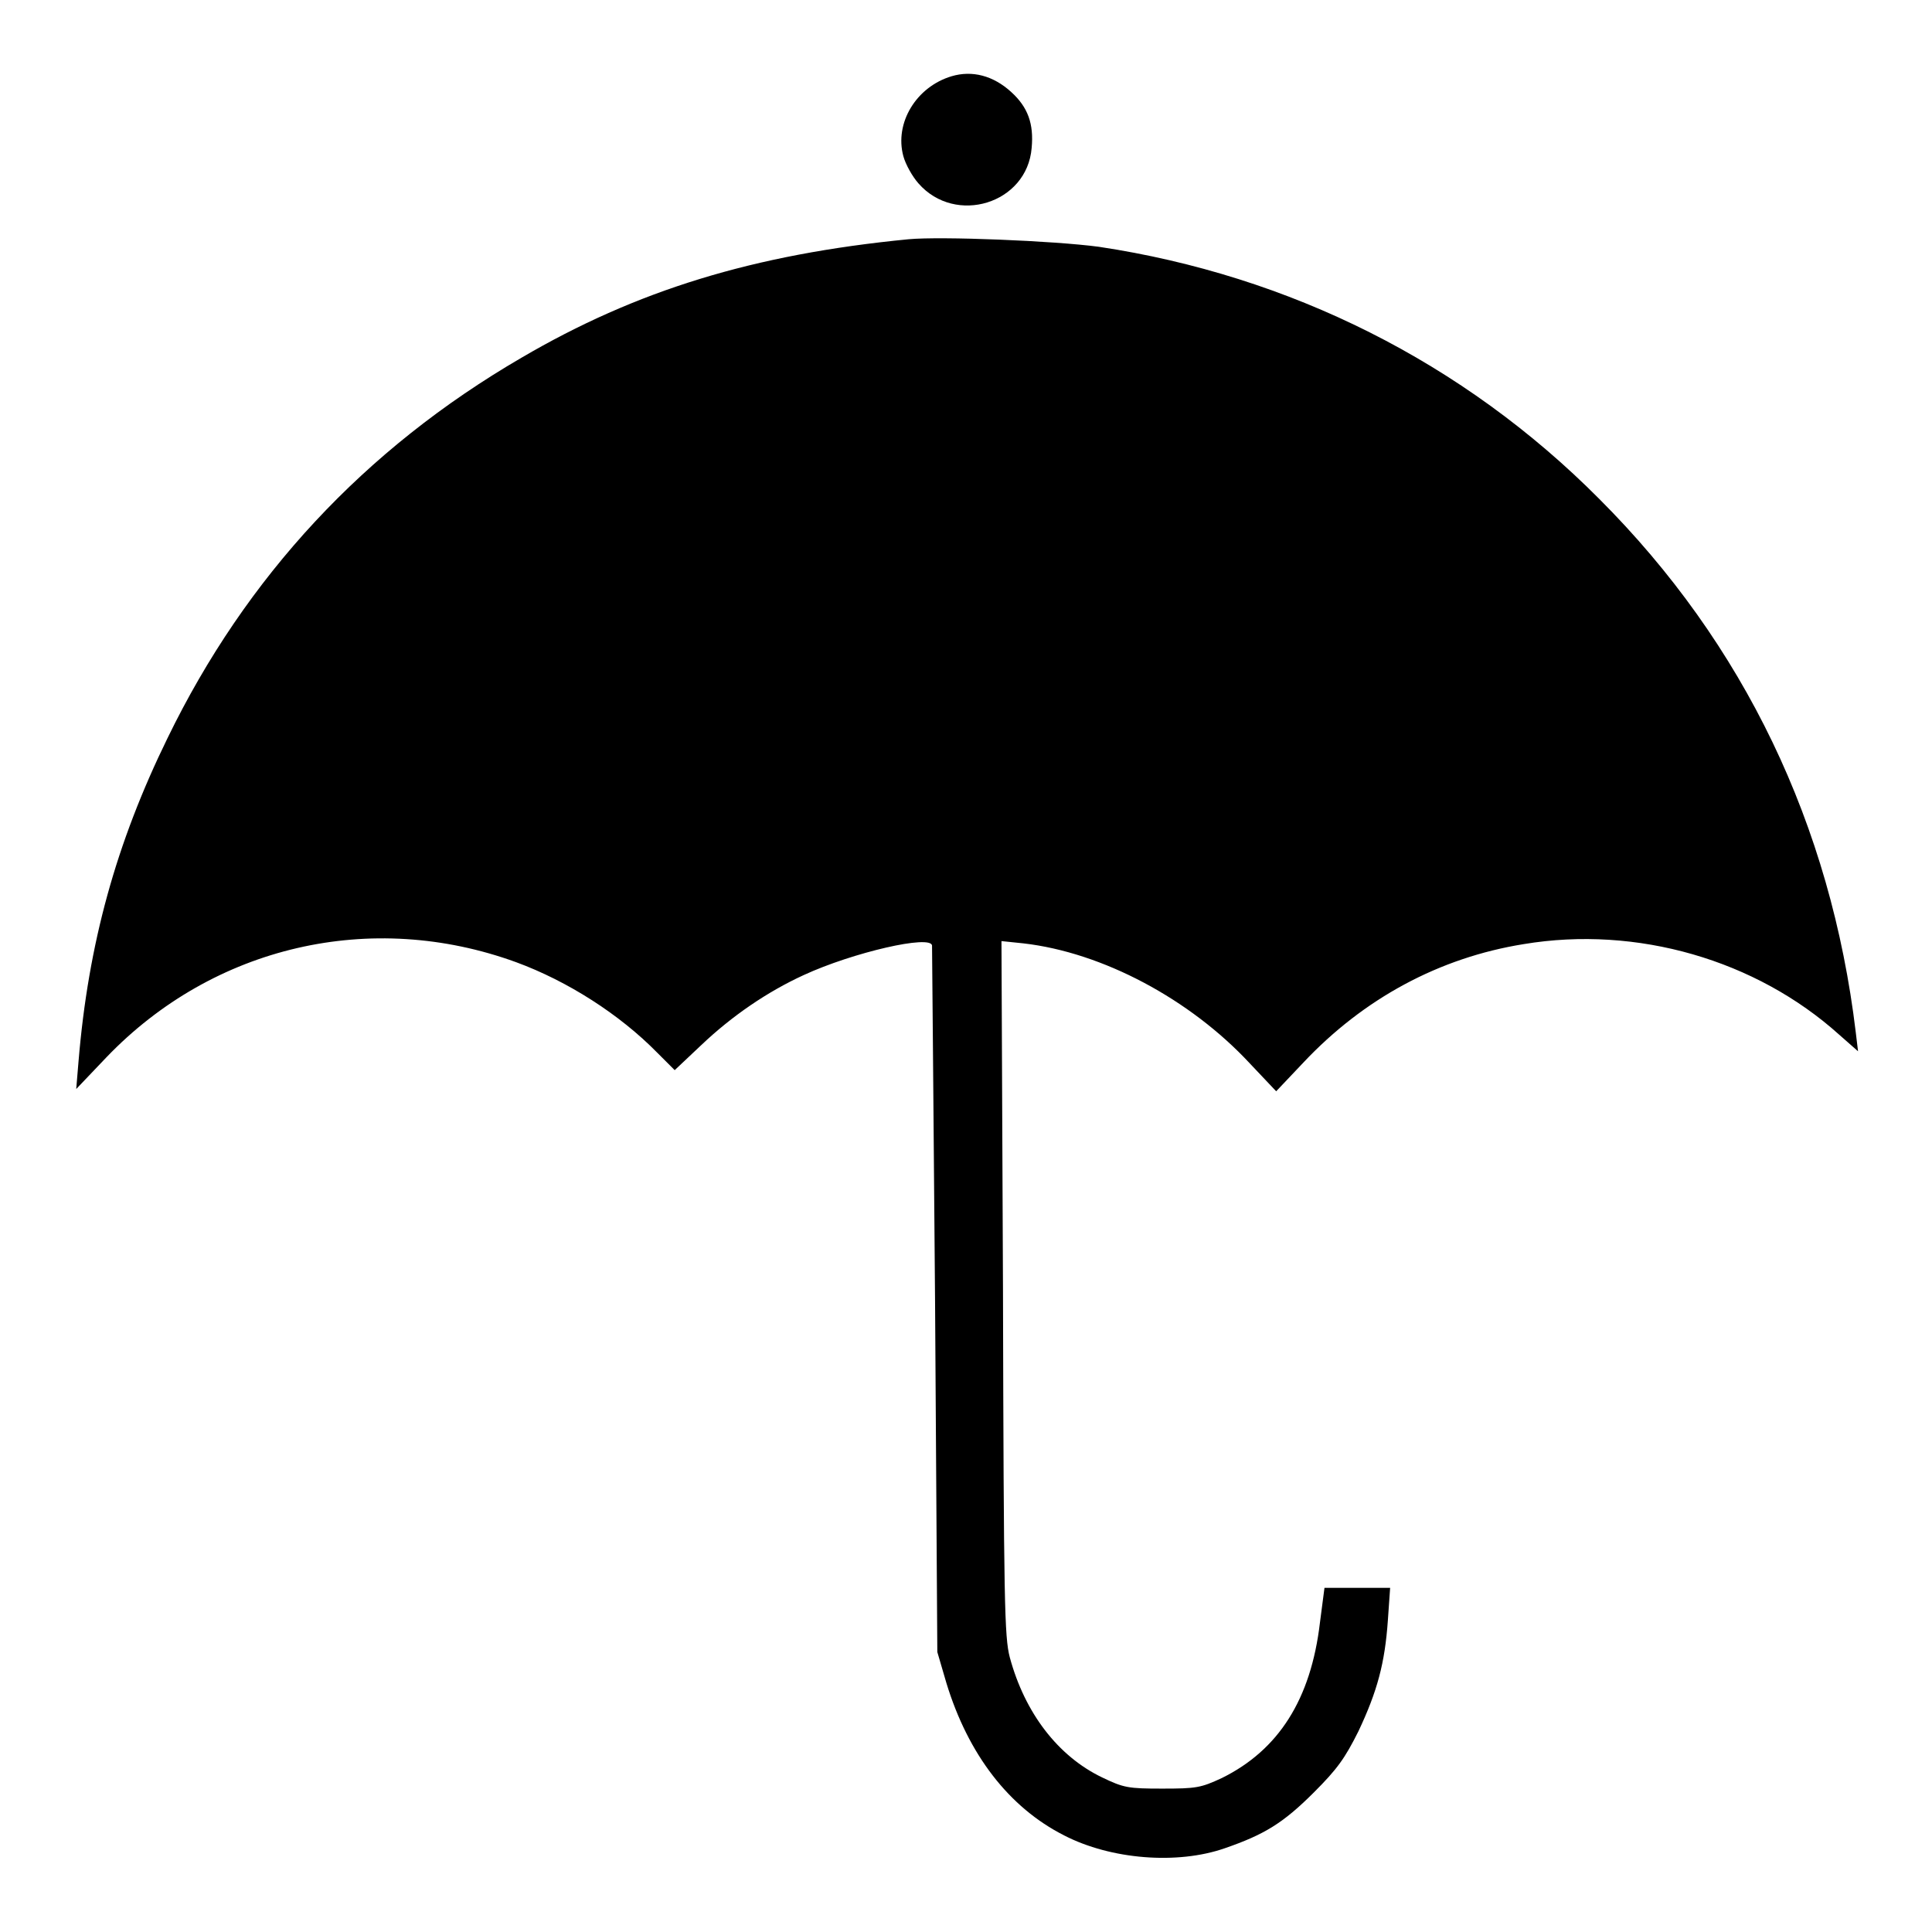
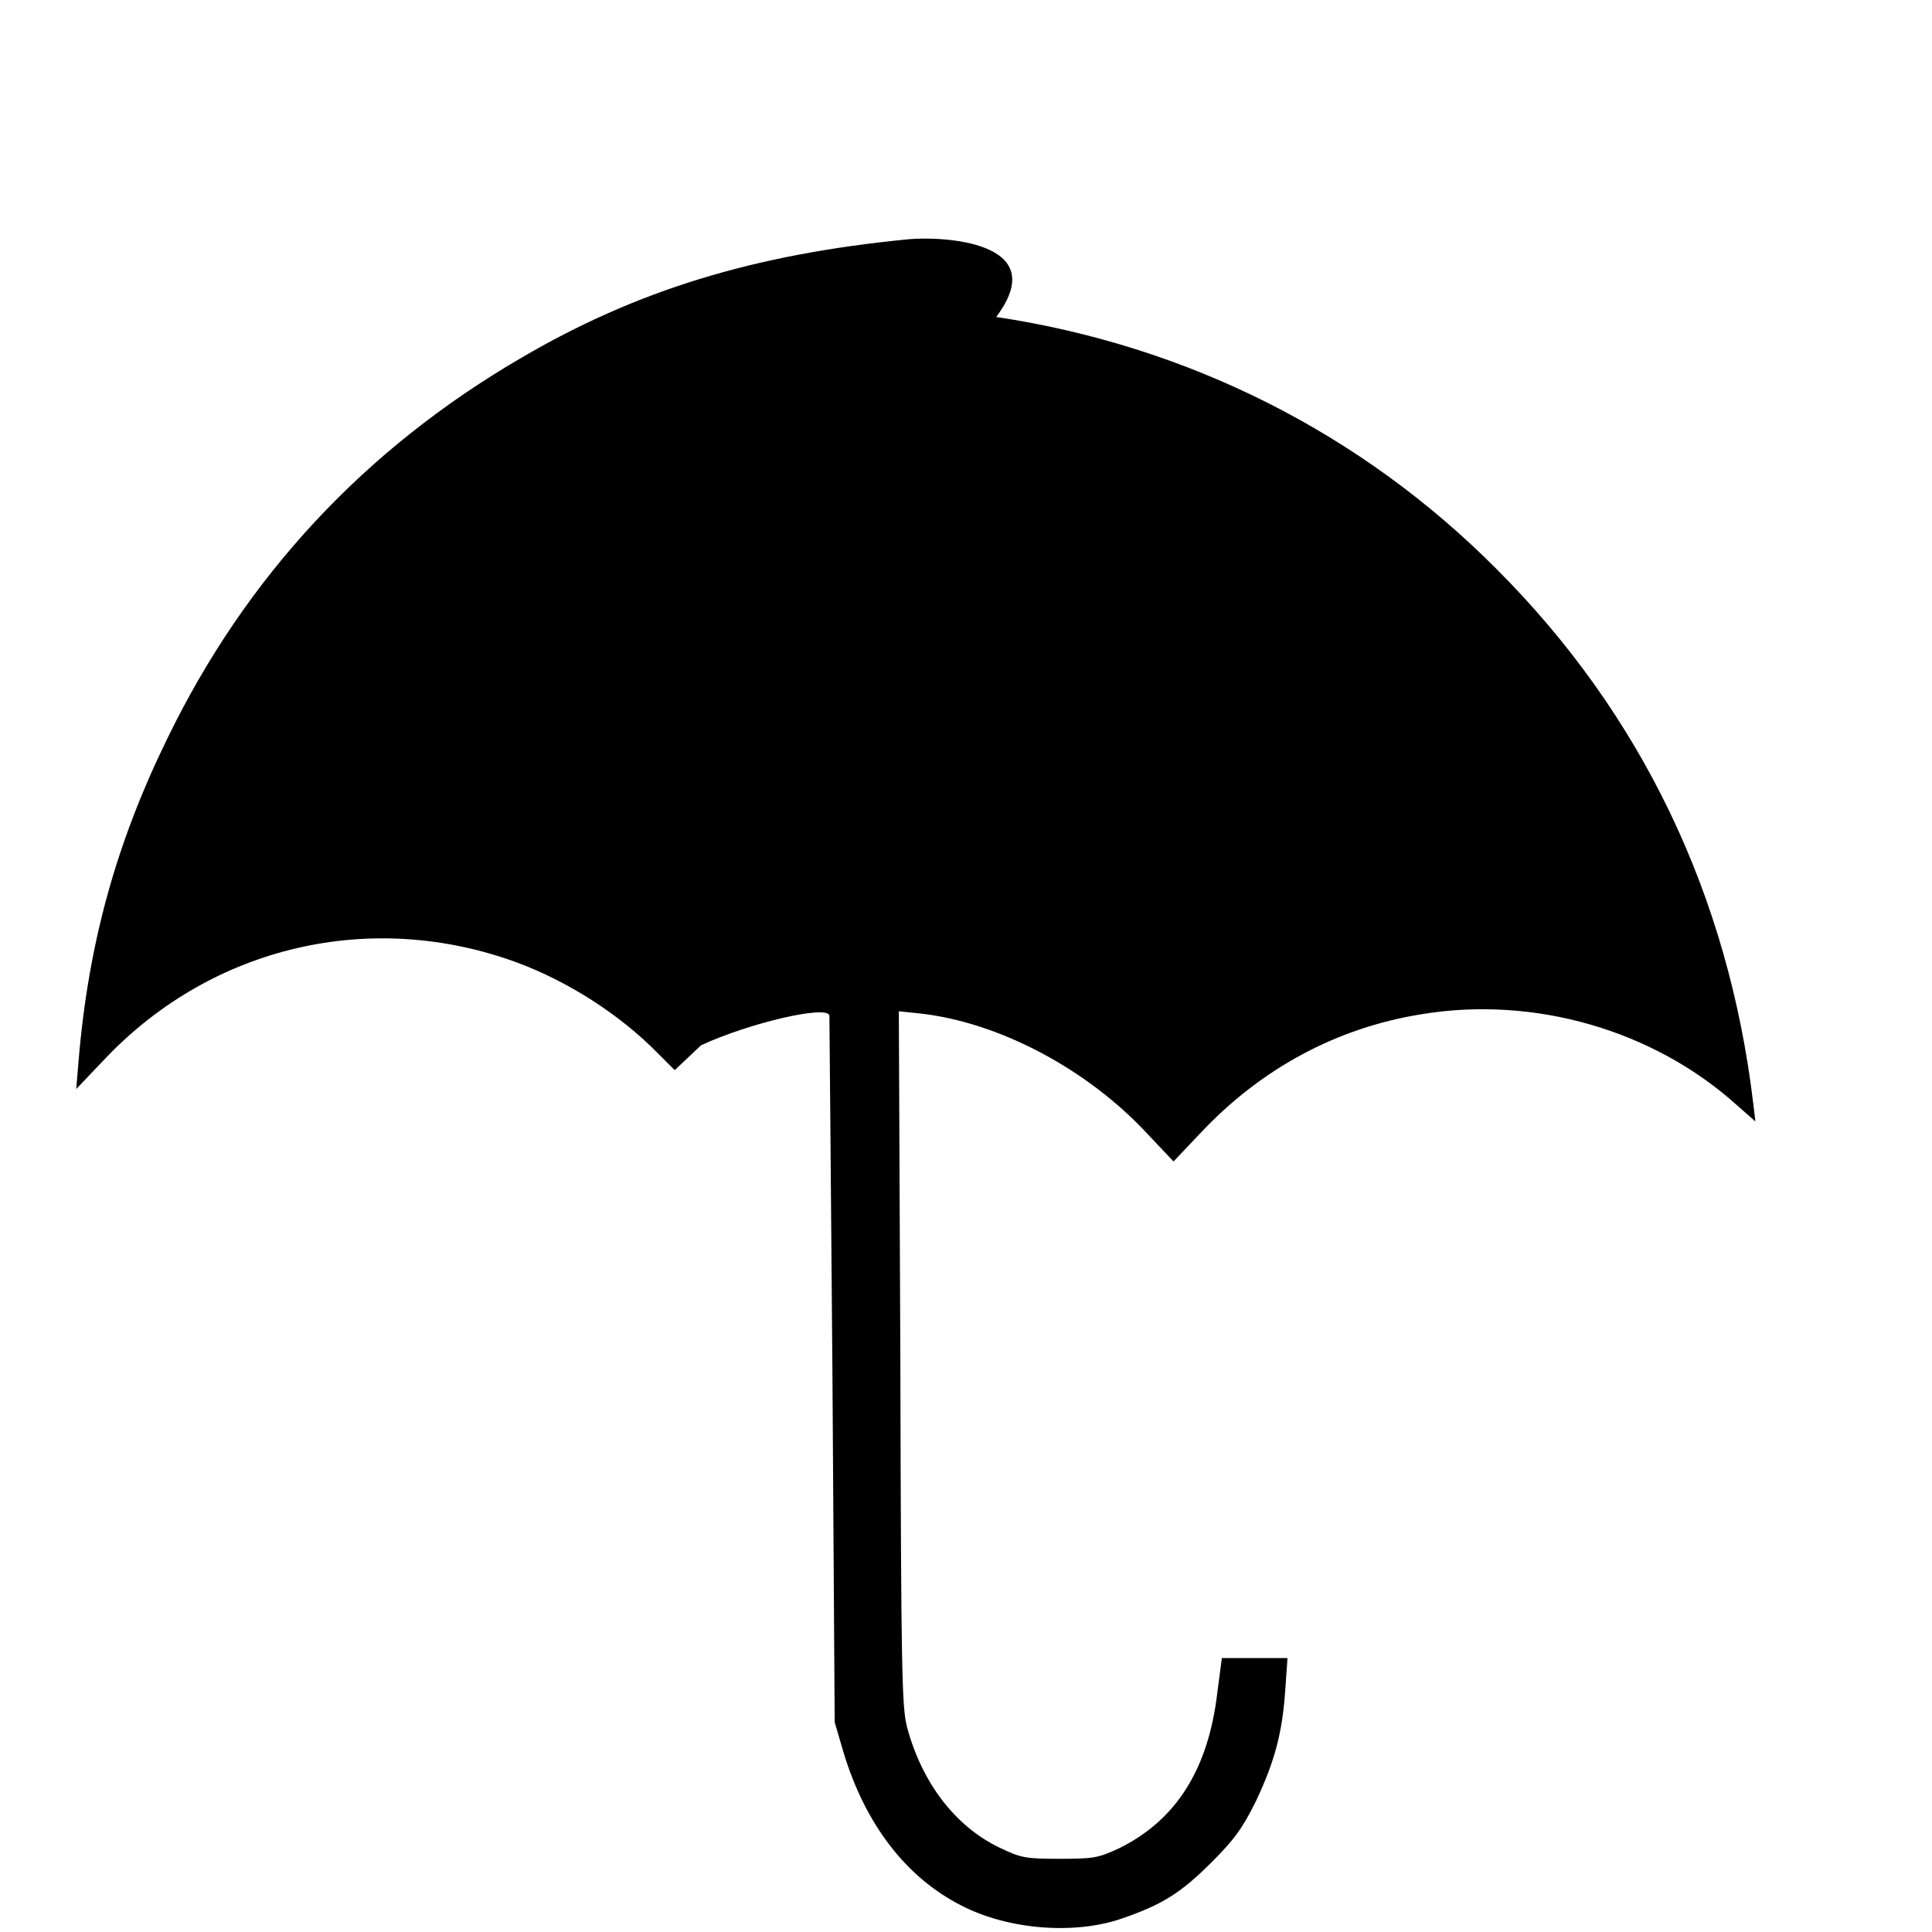
<svg xmlns="http://www.w3.org/2000/svg" version="1.1" x="0px" y="0px" viewBox="0 0 256 256" enable-background="new 0 0 256 256" xml:space="preserve">
  <g>
    <g>
      <g>
-         <path fill="#000000" d="M126.1,10.1c-4.7,1.4-7.6,6.2-6.4,10.6c0.3,1.1,1.2,2.7,2,3.6c4.9,5.6,14.4,2.7,15-4.7c0.3-3.2-0.5-5.4-2.7-7.4C131.6,10,128.8,9.3,126.1,10.1z" />
-         <path fill="#000000" d="M120.4,31.7c-20.6,2-36.1,6.8-51.3,15.7c-20.8,12.1-36.5,29-46.9,50.4c-6.8,13.9-10.5,27.2-11.8,42.9l-0.3,3.6l4-4.2c14.2-14.8,35.1-19.6,54.3-12.6c6.8,2.5,13.7,6.9,18.7,12l2.3,2.3l3.5-3.3c4.1-3.9,8.8-7.1,13.6-9.3c6.5-3,16.9-5.4,17-3.9c0,0.4,0.2,21.6,0.4,47.1l0.3,46.5l1.2,4.1c2.9,9.5,8.3,16.5,15.6,20.2c6.2,3.2,15,3.9,21.3,1.7c5.2-1.8,7.7-3.3,11.8-7.4c3.1-3.1,4.1-4.5,5.9-8.1c2.5-5.3,3.5-9,3.9-14.7l0.3-4.3h-4.4h-4.3l-0.6,4.6c-1.2,10.2-5.5,16.9-13,20.6c-2.8,1.3-3.4,1.4-7.9,1.4c-4.5,0-5.1-0.1-8-1.5c-5.8-2.8-10.2-8.5-12.2-15.9c-0.7-2.7-0.8-7-0.9-48.9l-0.2-46l2.9,0.3c10.5,1.2,22.1,7.4,30,15.9l3.5,3.7l3.6-3.8c8-8.5,18-13.9,29.2-15.7c15-2.5,30.8,2.1,41.8,12l2.5,2.2l-0.3-2.5c-3.3-27.5-14.8-51.5-34-70.7c-18-18.1-41-29.6-66.3-33.4C139.6,31.9,124.7,31.3,120.4,31.7z" />
+         <path fill="#000000" d="M120.4,31.7c-20.6,2-36.1,6.8-51.3,15.7c-20.8,12.1-36.5,29-46.9,50.4c-6.8,13.9-10.5,27.2-11.8,42.9l-0.3,3.6l4-4.2c14.2-14.8,35.1-19.6,54.3-12.6c6.8,2.5,13.7,6.9,18.7,12l2.3,2.3l3.5-3.3c6.5-3,16.9-5.4,17-3.9c0,0.4,0.2,21.6,0.4,47.1l0.3,46.5l1.2,4.1c2.9,9.5,8.3,16.5,15.6,20.2c6.2,3.2,15,3.9,21.3,1.7c5.2-1.8,7.7-3.3,11.8-7.4c3.1-3.1,4.1-4.5,5.9-8.1c2.5-5.3,3.5-9,3.9-14.7l0.3-4.3h-4.4h-4.3l-0.6,4.6c-1.2,10.2-5.5,16.9-13,20.6c-2.8,1.3-3.4,1.4-7.9,1.4c-4.5,0-5.1-0.1-8-1.5c-5.8-2.8-10.2-8.5-12.2-15.9c-0.7-2.7-0.8-7-0.9-48.9l-0.2-46l2.9,0.3c10.5,1.2,22.1,7.4,30,15.9l3.5,3.7l3.6-3.8c8-8.5,18-13.9,29.2-15.7c15-2.5,30.8,2.1,41.8,12l2.5,2.2l-0.3-2.5c-3.3-27.5-14.8-51.5-34-70.7c-18-18.1-41-29.6-66.3-33.4C139.6,31.9,124.7,31.3,120.4,31.7z" />
      </g>
    </g>
  </g>
</svg>